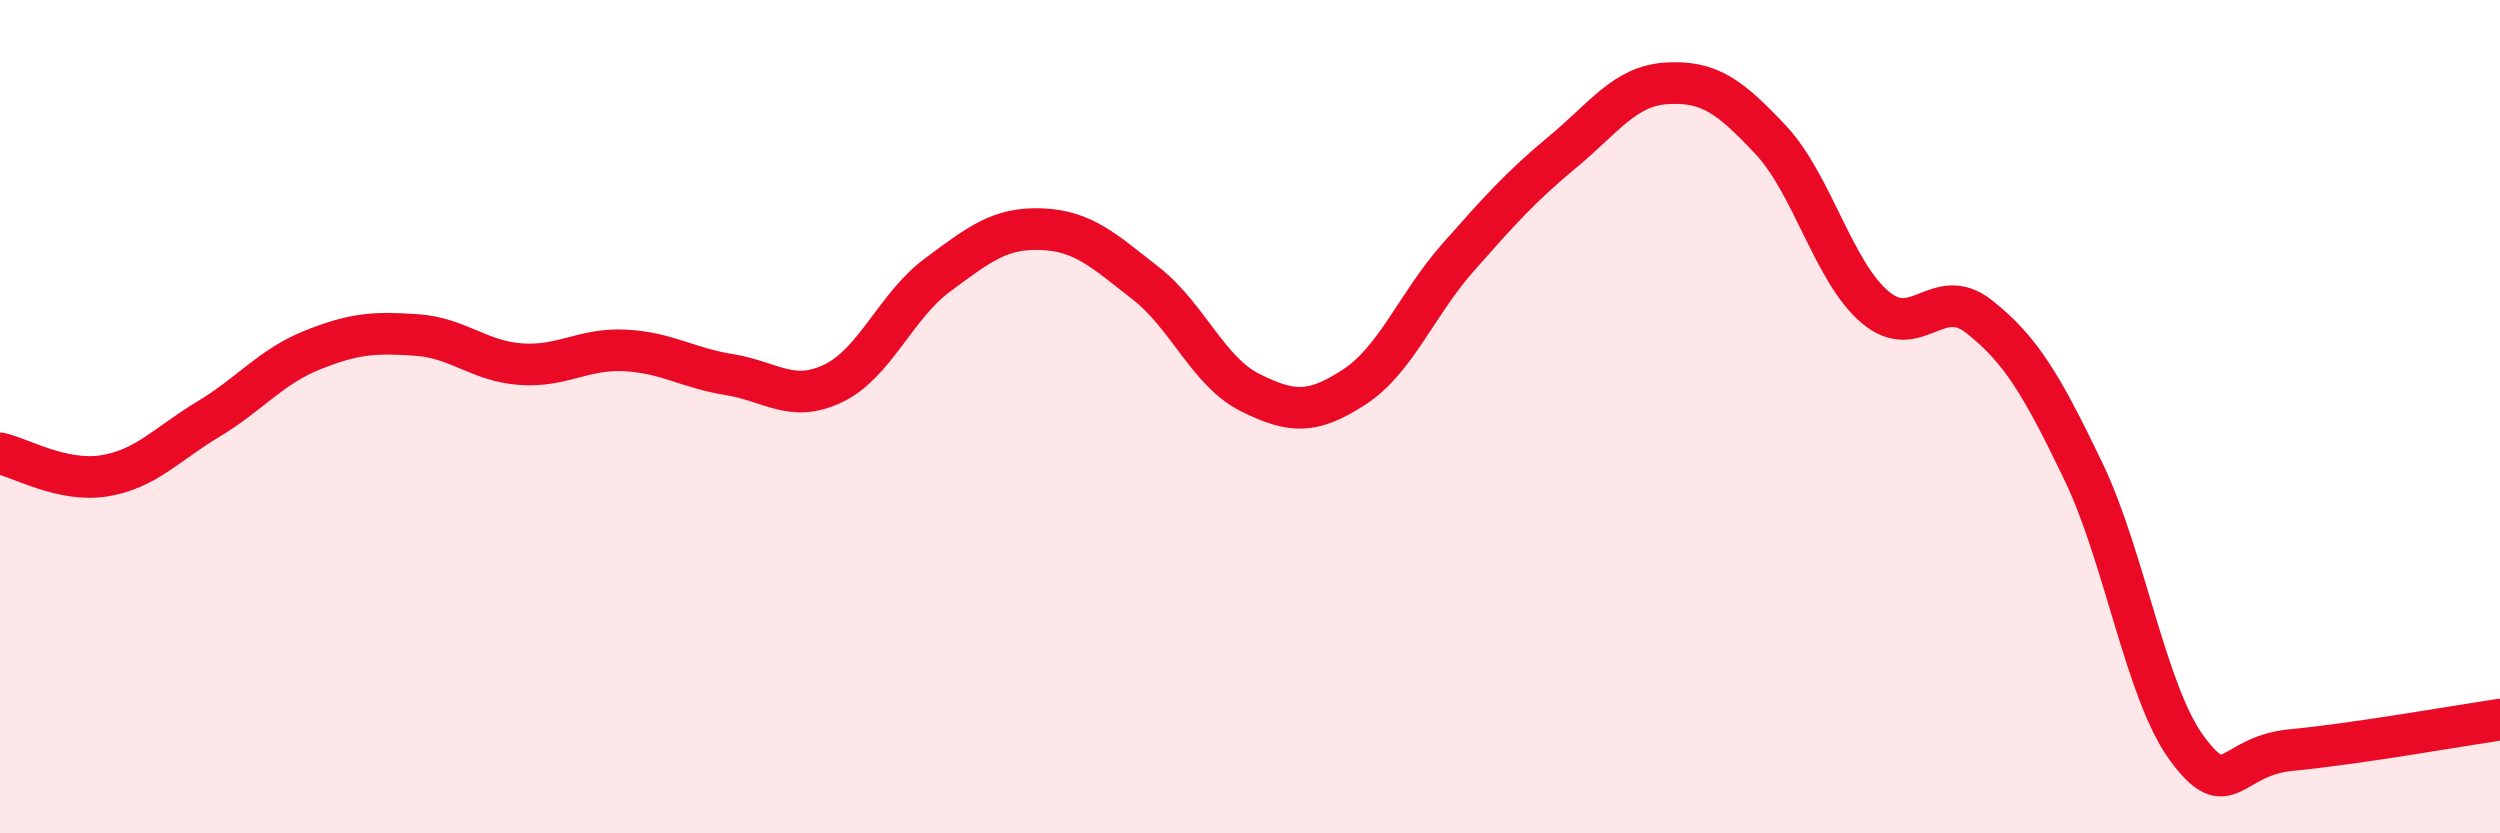
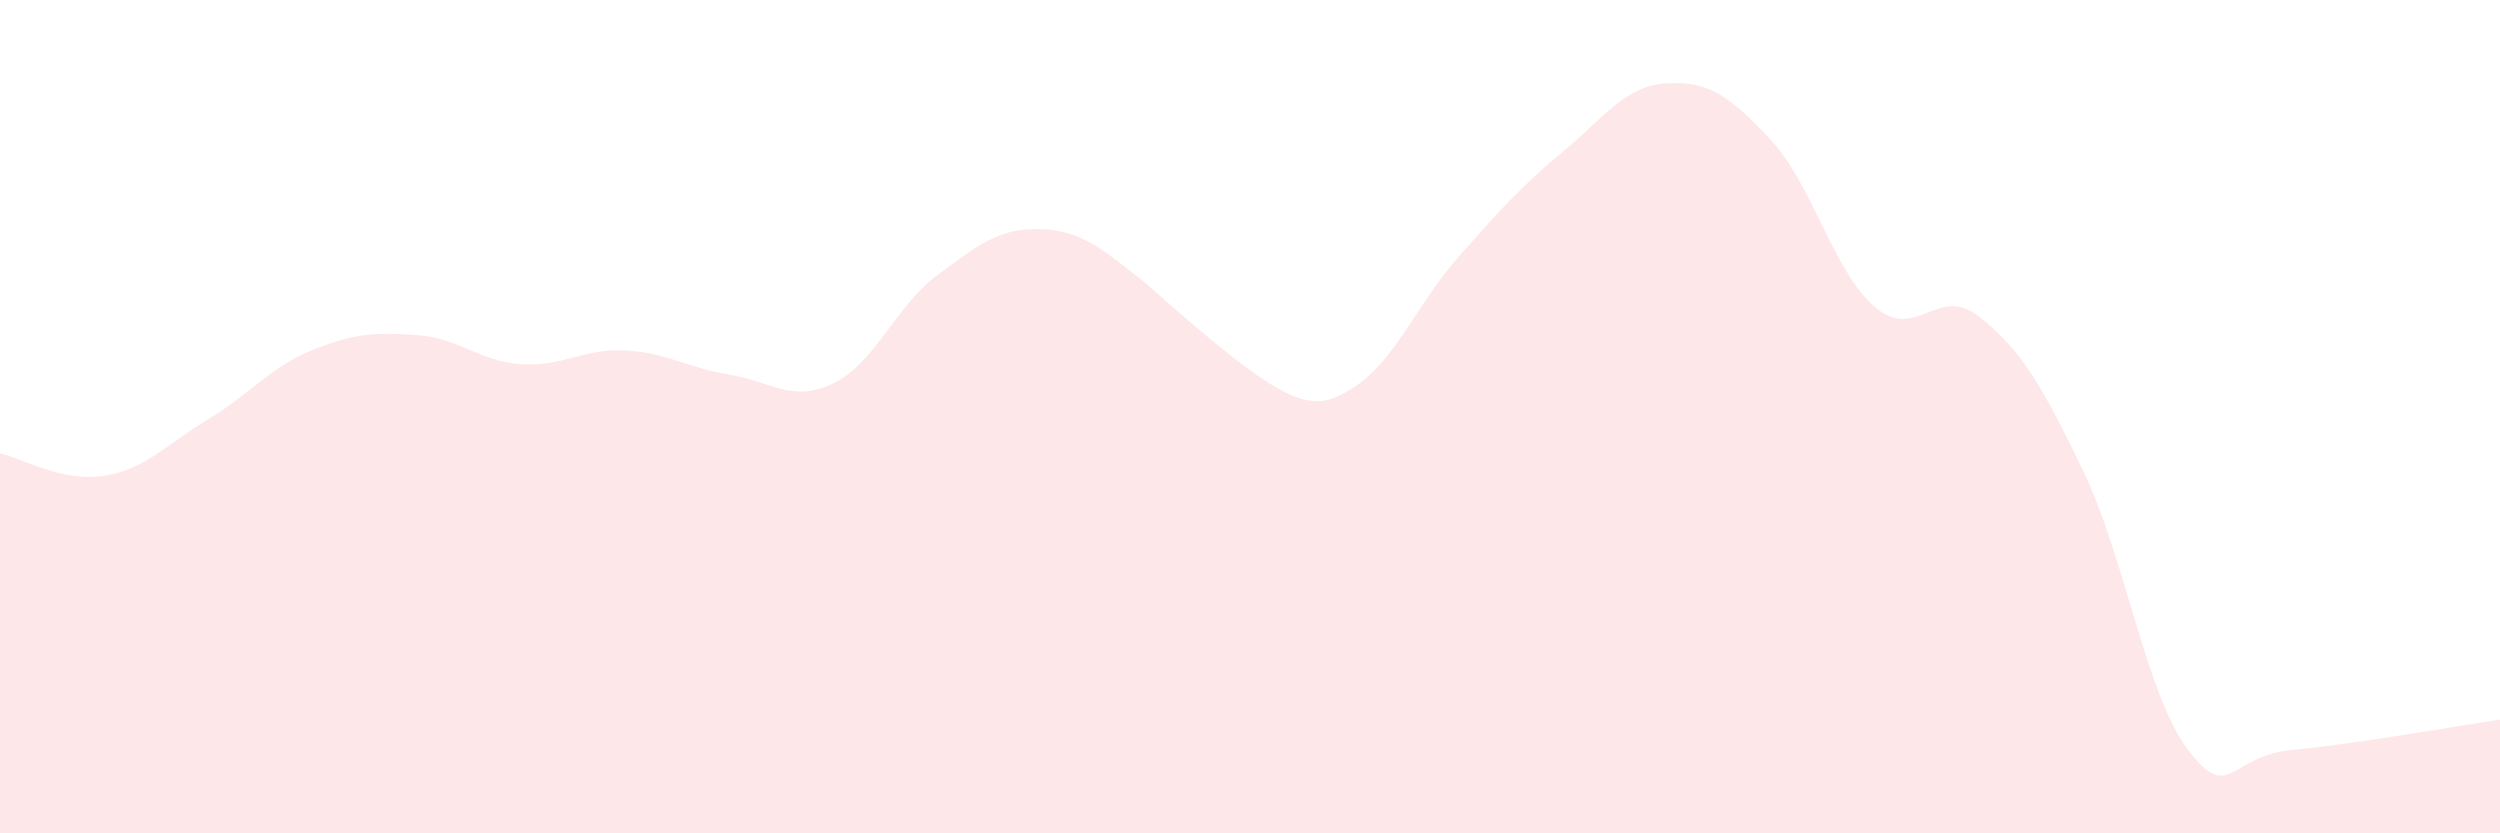
<svg xmlns="http://www.w3.org/2000/svg" width="60" height="20" viewBox="0 0 60 20">
-   <path d="M 0,10.88 C 0.5,10.99 1.5,11.58 2.5,11.42 C 3.5,11.26 4,10.66 5,10.06 C 6,9.46 6.5,8.8 7.5,8.4 C 8.5,8 9,7.97 10,8.04 C 11,8.11 11.5,8.67 12.5,8.74 C 13.5,8.81 14,8.36 15,8.41 C 16,8.46 16.5,8.83 17.5,8.99 C 18.5,9.15 19,9.68 20,9.2 C 21,8.72 21.5,7.34 22.5,6.6 C 23.5,5.86 24,5.46 25,5.5 C 26,5.54 26.5,6.02 27.5,6.8 C 28.5,7.58 29,8.92 30,9.42 C 31,9.92 31.5,9.94 32.5,9.29 C 33.5,8.64 34,7.3 35,6.17 C 36,5.04 36.5,4.48 37.5,3.65 C 38.5,2.82 39,2.06 40,2 C 41,1.94 41.5,2.29 42.5,3.36 C 43.5,4.43 44,6.52 45,7.37 C 46,8.22 46.5,6.81 47.5,7.6 C 48.5,8.39 49,9.23 50,11.31 C 51,13.39 51.5,16.64 52.5,17.98 C 53.5,19.32 53.5,18.14 55,18 C 56.5,17.86 59,17.42 60,17.27L60 20L0 20Z" fill="#EB0A25" opacity="0.1" stroke-linecap="round" stroke-linejoin="round" />
-   <path d="M 0,10.88 C 0.5,10.99 1.5,11.58 2.5,11.42 C 3.5,11.26 4,10.66 5,10.06 C 6,9.46 6.5,8.8 7.5,8.4 C 8.5,8 9,7.97 10,8.04 C 11,8.11 11.5,8.67 12.5,8.74 C 13.5,8.81 14,8.36 15,8.41 C 16,8.46 16.5,8.83 17.5,8.99 C 18.5,9.15 19,9.68 20,9.2 C 21,8.72 21.5,7.34 22.5,6.6 C 23.5,5.86 24,5.46 25,5.5 C 26,5.54 26.5,6.02 27.5,6.8 C 28.5,7.58 29,8.92 30,9.42 C 31,9.92 31.5,9.94 32.5,9.29 C 33.5,8.64 34,7.3 35,6.17 C 36,5.04 36.5,4.48 37.5,3.65 C 38.5,2.82 39,2.06 40,2 C 41,1.94 41.5,2.29 42.5,3.36 C 43.5,4.43 44,6.52 45,7.37 C 46,8.22 46.5,6.81 47.5,7.6 C 48.5,8.39 49,9.23 50,11.31 C 51,13.39 51.5,16.64 52.5,17.98 C 53.5,19.32 53.5,18.14 55,18 C 56.5,17.86 59,17.42 60,17.27" stroke="#EB0A25" stroke-width="1" fill="none" stroke-linecap="round" stroke-linejoin="round" />
+   <path d="M 0,10.88 C 0.5,10.99 1.5,11.58 2.5,11.42 C 3.5,11.26 4,10.66 5,10.06 C 6,9.46 6.5,8.8 7.5,8.4 C 8.5,8 9,7.97 10,8.04 C 11,8.11 11.5,8.67 12.5,8.74 C 13.5,8.81 14,8.36 15,8.41 C 16,8.46 16.5,8.83 17.5,8.99 C 18.5,9.15 19,9.68 20,9.2 C 21,8.72 21.5,7.34 22.5,6.6 C 23.5,5.86 24,5.46 25,5.5 C 26,5.54 26.5,6.02 27.5,6.8 C 31,9.92 31.5,9.94 32.5,9.29 C 33.5,8.64 34,7.3 35,6.17 C 36,5.04 36.5,4.48 37.5,3.65 C 38.5,2.82 39,2.06 40,2 C 41,1.94 41.5,2.29 42.5,3.36 C 43.5,4.43 44,6.52 45,7.37 C 46,8.22 46.5,6.81 47.5,7.6 C 48.5,8.39 49,9.23 50,11.31 C 51,13.39 51.5,16.64 52.5,17.98 C 53.5,19.32 53.5,18.14 55,18 C 56.5,17.86 59,17.42 60,17.27L60 20L0 20Z" fill="#EB0A25" opacity="0.1" stroke-linecap="round" stroke-linejoin="round" />
</svg>